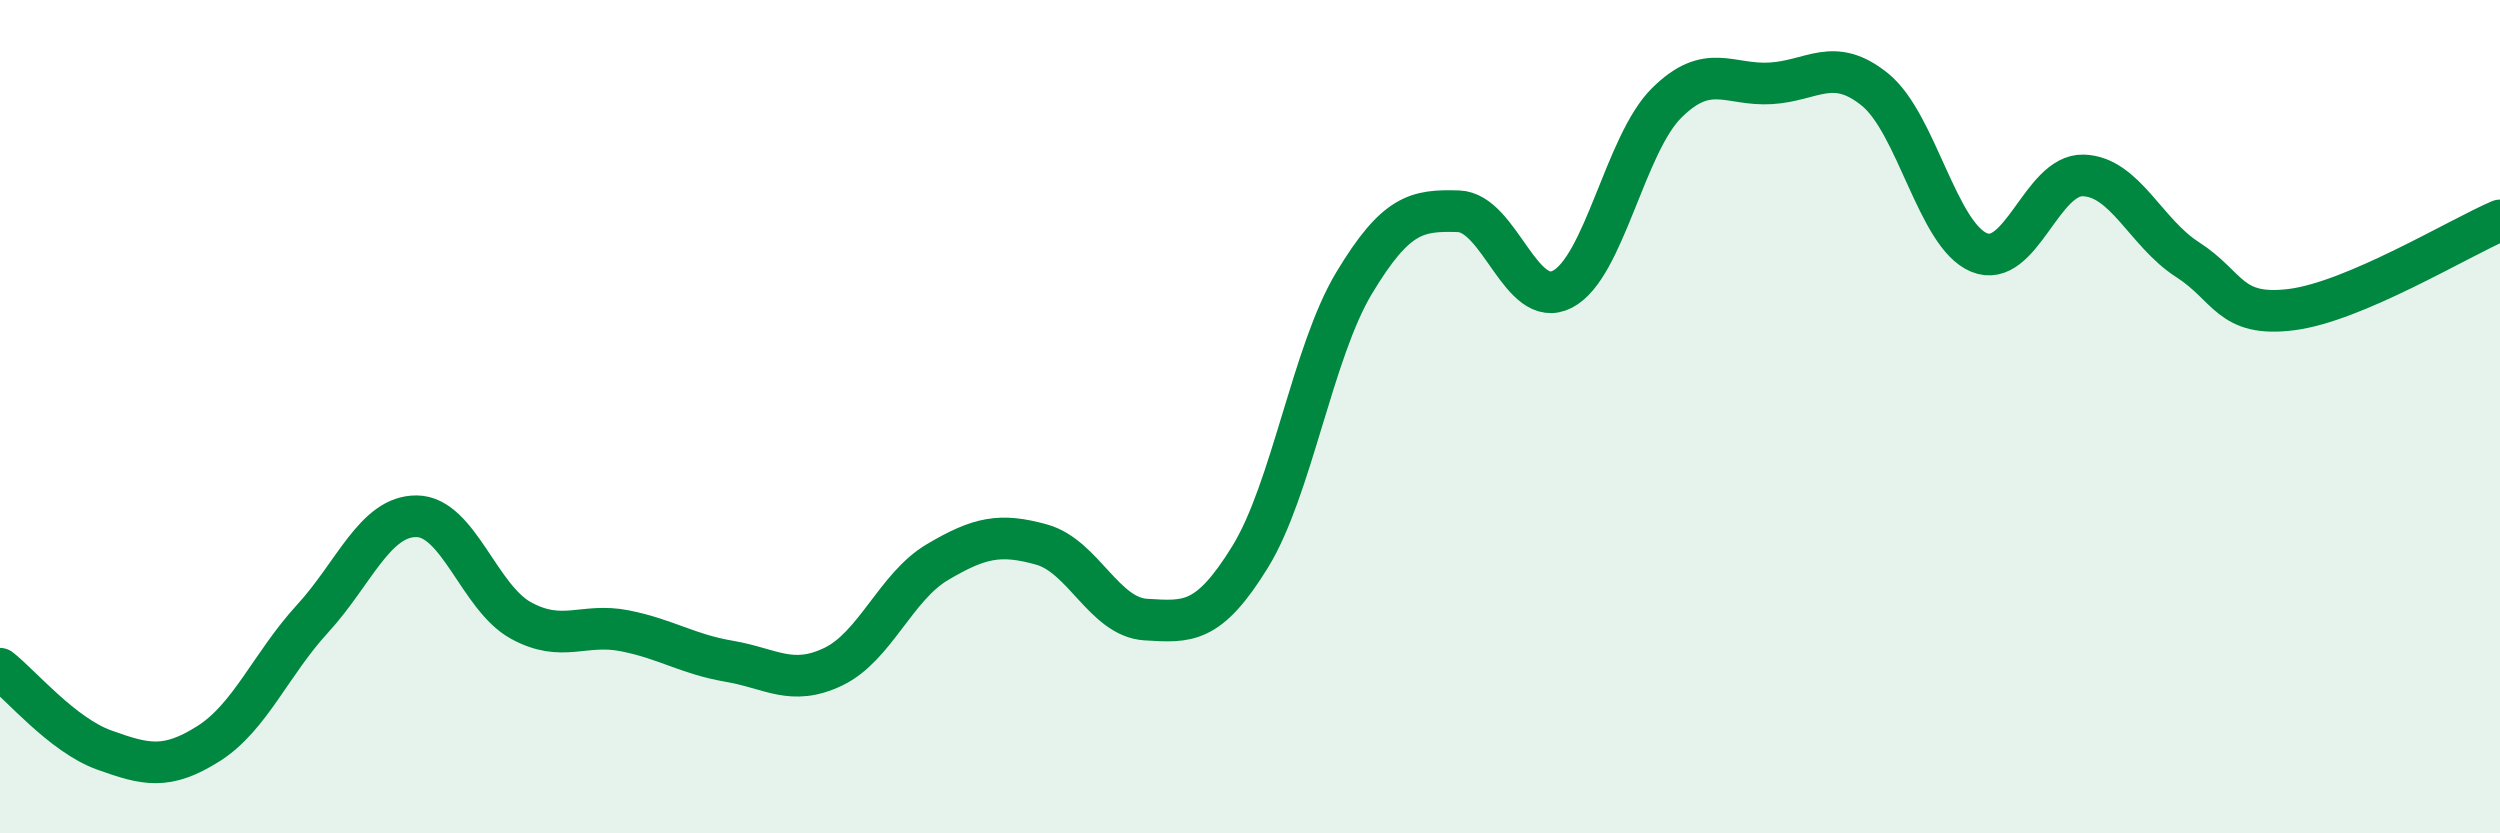
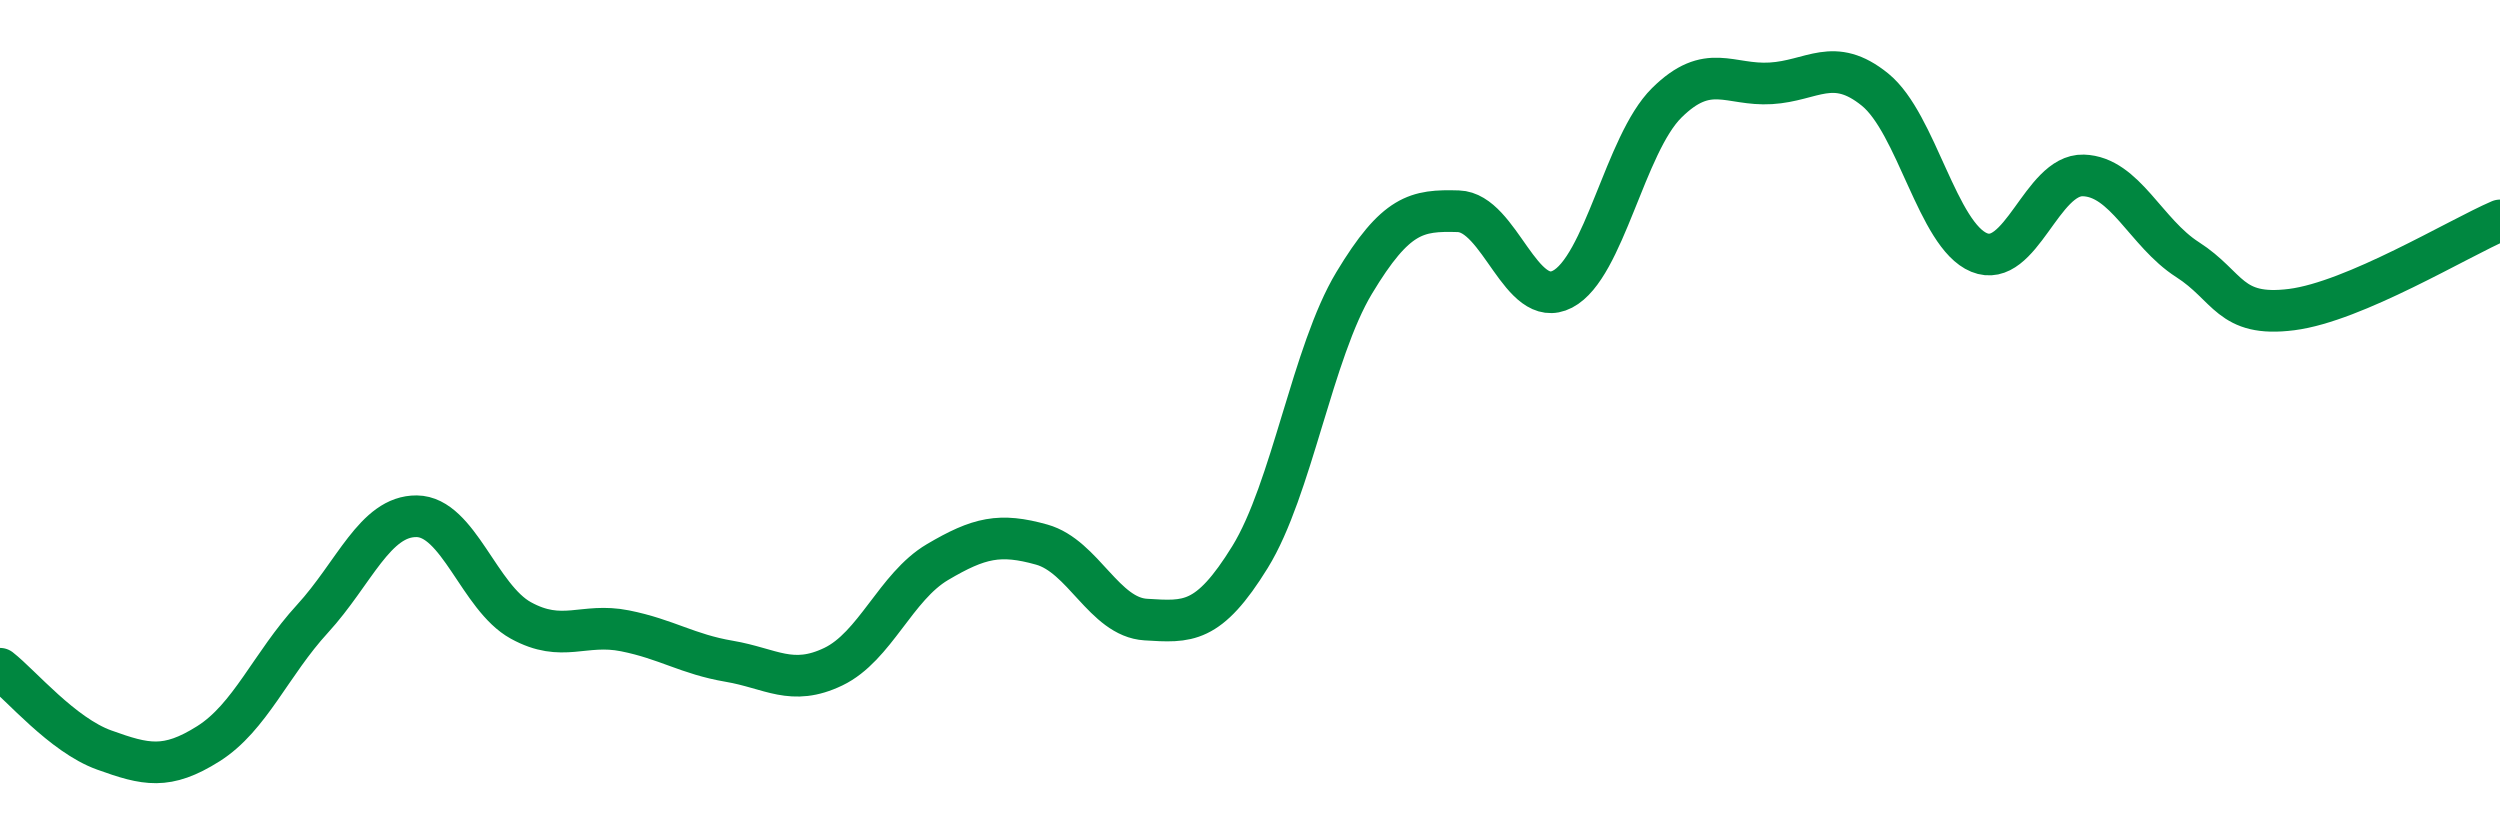
<svg xmlns="http://www.w3.org/2000/svg" width="60" height="20" viewBox="0 0 60 20">
-   <path d="M 0,16.05 C 0.5,16.44 1.5,17.64 2.5,18 C 3.5,18.36 4,18.48 5,17.85 C 6,17.22 6.5,15.94 7.5,14.85 C 8.5,13.76 9,12.38 10,12.39 C 11,12.4 11.5,14.34 12.5,14.89 C 13.5,15.44 14,14.94 15,15.14 C 16,15.34 16.5,15.7 17.5,15.87 C 18.5,16.04 19,16.48 20,16 C 21,15.52 21.5,14.08 22.5,13.49 C 23.5,12.9 24,12.79 25,13.07 C 26,13.35 26.5,14.81 27.5,14.87 C 28.5,14.93 29,14.99 30,13.37 C 31,11.75 31.5,8.45 32.5,6.79 C 33.5,5.13 34,5.04 35,5.07 C 36,5.1 36.5,7.46 37.5,6.94 C 38.5,6.42 39,3.46 40,2.47 C 41,1.48 41.5,2.06 42.5,2 C 43.5,1.94 44,1.34 45,2.15 C 46,2.96 46.5,5.65 47.5,6.06 C 48.5,6.47 49,4.18 50,4.21 C 51,4.24 51.5,5.59 52.5,6.23 C 53.5,6.87 53.5,7.62 55,7.43 C 56.5,7.24 59,5.72 60,5.29L60 20L0 20Z" fill="#008740" opacity="0.1" stroke-linecap="round" stroke-linejoin="round" />
  <path d="M 0,16.05 C 0.5,16.44 1.5,17.64 2.5,18 C 3.5,18.36 4,18.48 5,17.85 C 6,17.22 6.5,15.94 7.5,14.85 C 8.5,13.76 9,12.38 10,12.39 C 11,12.4 11.5,14.34 12.5,14.89 C 13.5,15.44 14,14.94 15,15.14 C 16,15.34 16.5,15.7 17.5,15.87 C 18.5,16.04 19,16.48 20,16 C 21,15.52 21.5,14.08 22.5,13.49 C 23.5,12.9 24,12.79 25,13.07 C 26,13.35 26.5,14.81 27.5,14.87 C 28.5,14.93 29,14.99 30,13.37 C 31,11.75 31.5,8.45 32.5,6.79 C 33.5,5.13 34,5.04 35,5.07 C 36,5.1 36.5,7.46 37.5,6.94 C 38.5,6.42 39,3.46 40,2.47 C 41,1.48 41.5,2.06 42.5,2 C 43.5,1.94 44,1.34 45,2.15 C 46,2.96 46.5,5.65 47.5,6.06 C 48.5,6.47 49,4.18 50,4.21 C 51,4.24 51.5,5.59 52.5,6.23 C 53.5,6.87 53.5,7.62 55,7.43 C 56.5,7.24 59,5.72 60,5.29" stroke="#008740" stroke-width="1" fill="none" stroke-linecap="round" stroke-linejoin="round" />
</svg>